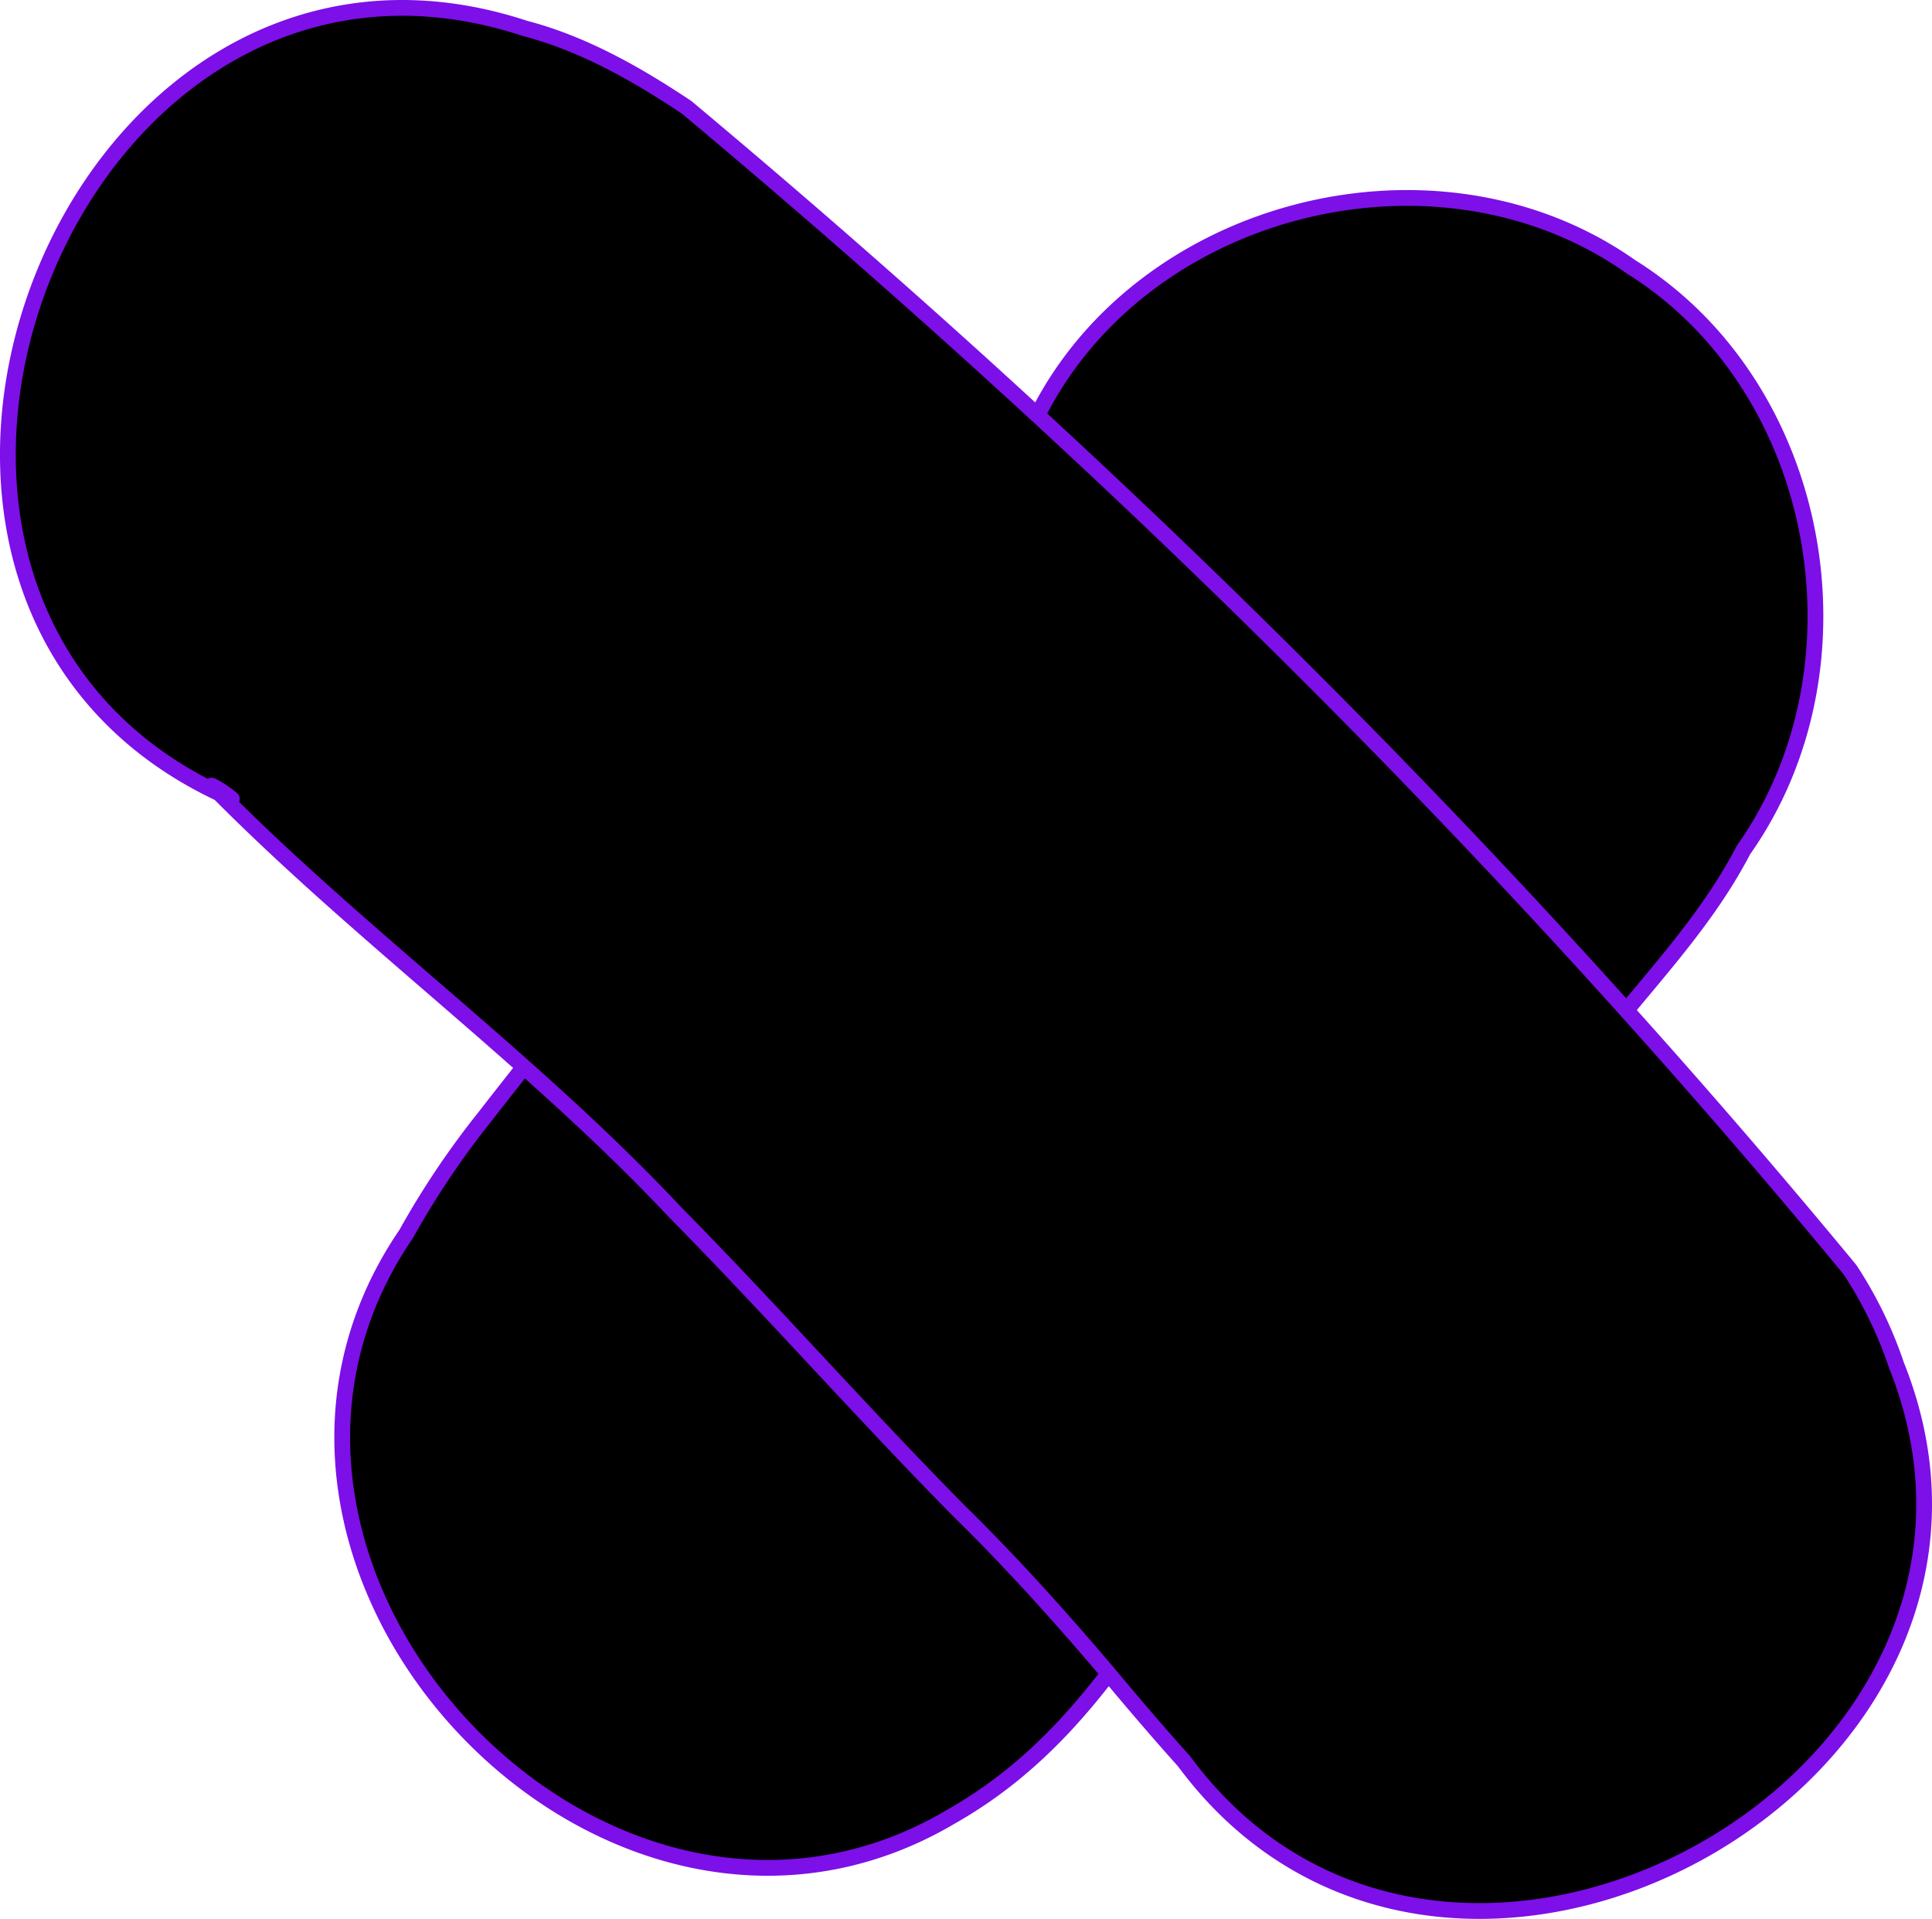
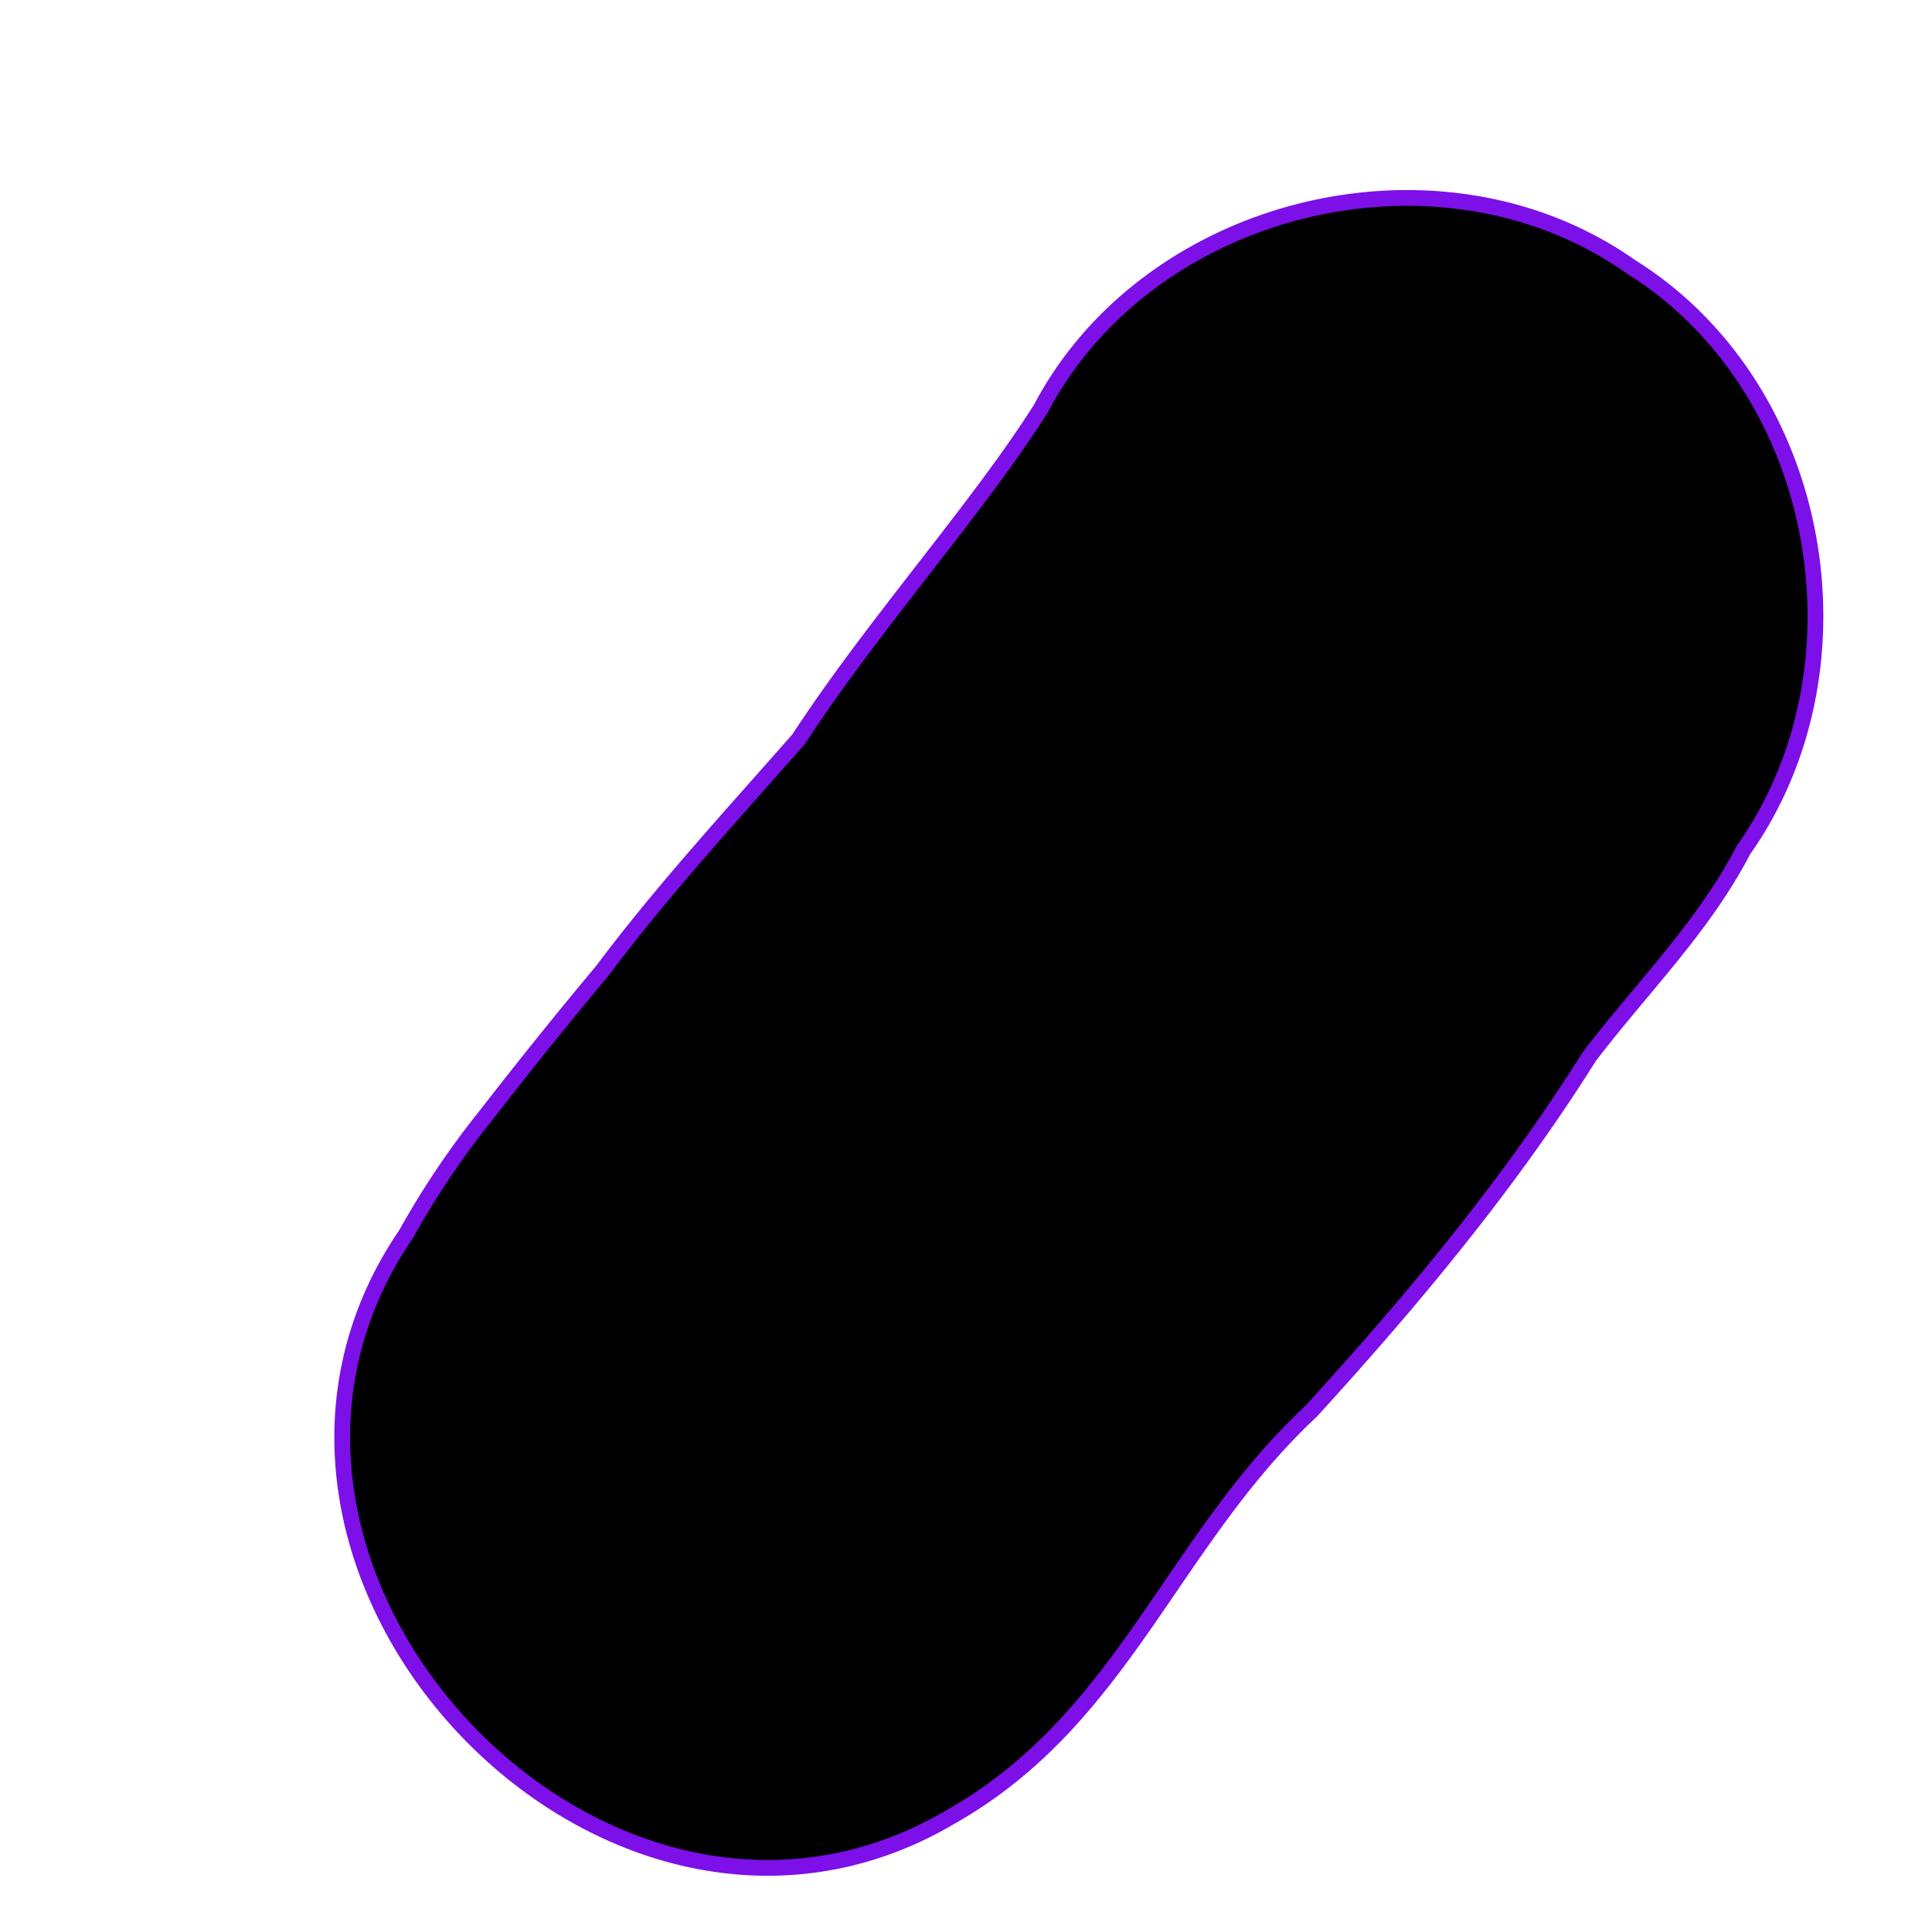
<svg xmlns="http://www.w3.org/2000/svg" id="Layer_1" data-name="Layer 1" viewBox="0 0 245 243.32">
  <defs>
    <style>
      .cls-1 {
        fill: #000000;
        stroke: #7d0fe8;
        stroke-linejoin: round;
        stroke-width: 2px;
      }
    </style>
  </defs>
  <path class="cls-1" d="M132,51.8c13.76-26.07,50.66-35,74.78-18,24.4,15.21,30.75,50.74,14.3,74-5.07,9.78-12.94,17.51-19.55,26.19-10.15,16.17-22.39,30.84-35.23,44.92-17.87,16.7-23.84,39-45.6,51.39-44,26.14-98.06-31.6-69.18-73.85a107.55,107.55,0,0,1,10-14.88q7.26-9.37,14.86-18.47c7.71-10.29,16.44-19.74,24.91-29.39C110.68,79.3,124,64.46,132,51.8Z" transform="translate(0 0)" />
-   <path class="cls-1" d="M29.4,101.32C-26.85,76.9,8.32-15.58,66.57,3.6c7.41,1.94,14.16,5.78,20.49,10C140.39,58.21,190.29,107.34,234.6,161a52.36,52.36,0,0,1,5.88,12.08c20.93,52.27-56.9,95.51-90.33,50.25-3.34-3.72-6.59-7.53-9.79-11.37-6-7.06-12.23-14-18.88-20.5-12.19-12.36-23.68-25.39-35.87-37.75-18.27-19.45-40.07-35.07-58.77-54.09a13.06,13.06,0,0,1,2.56,1.7Z" transform="translate(0 0)" />
</svg>